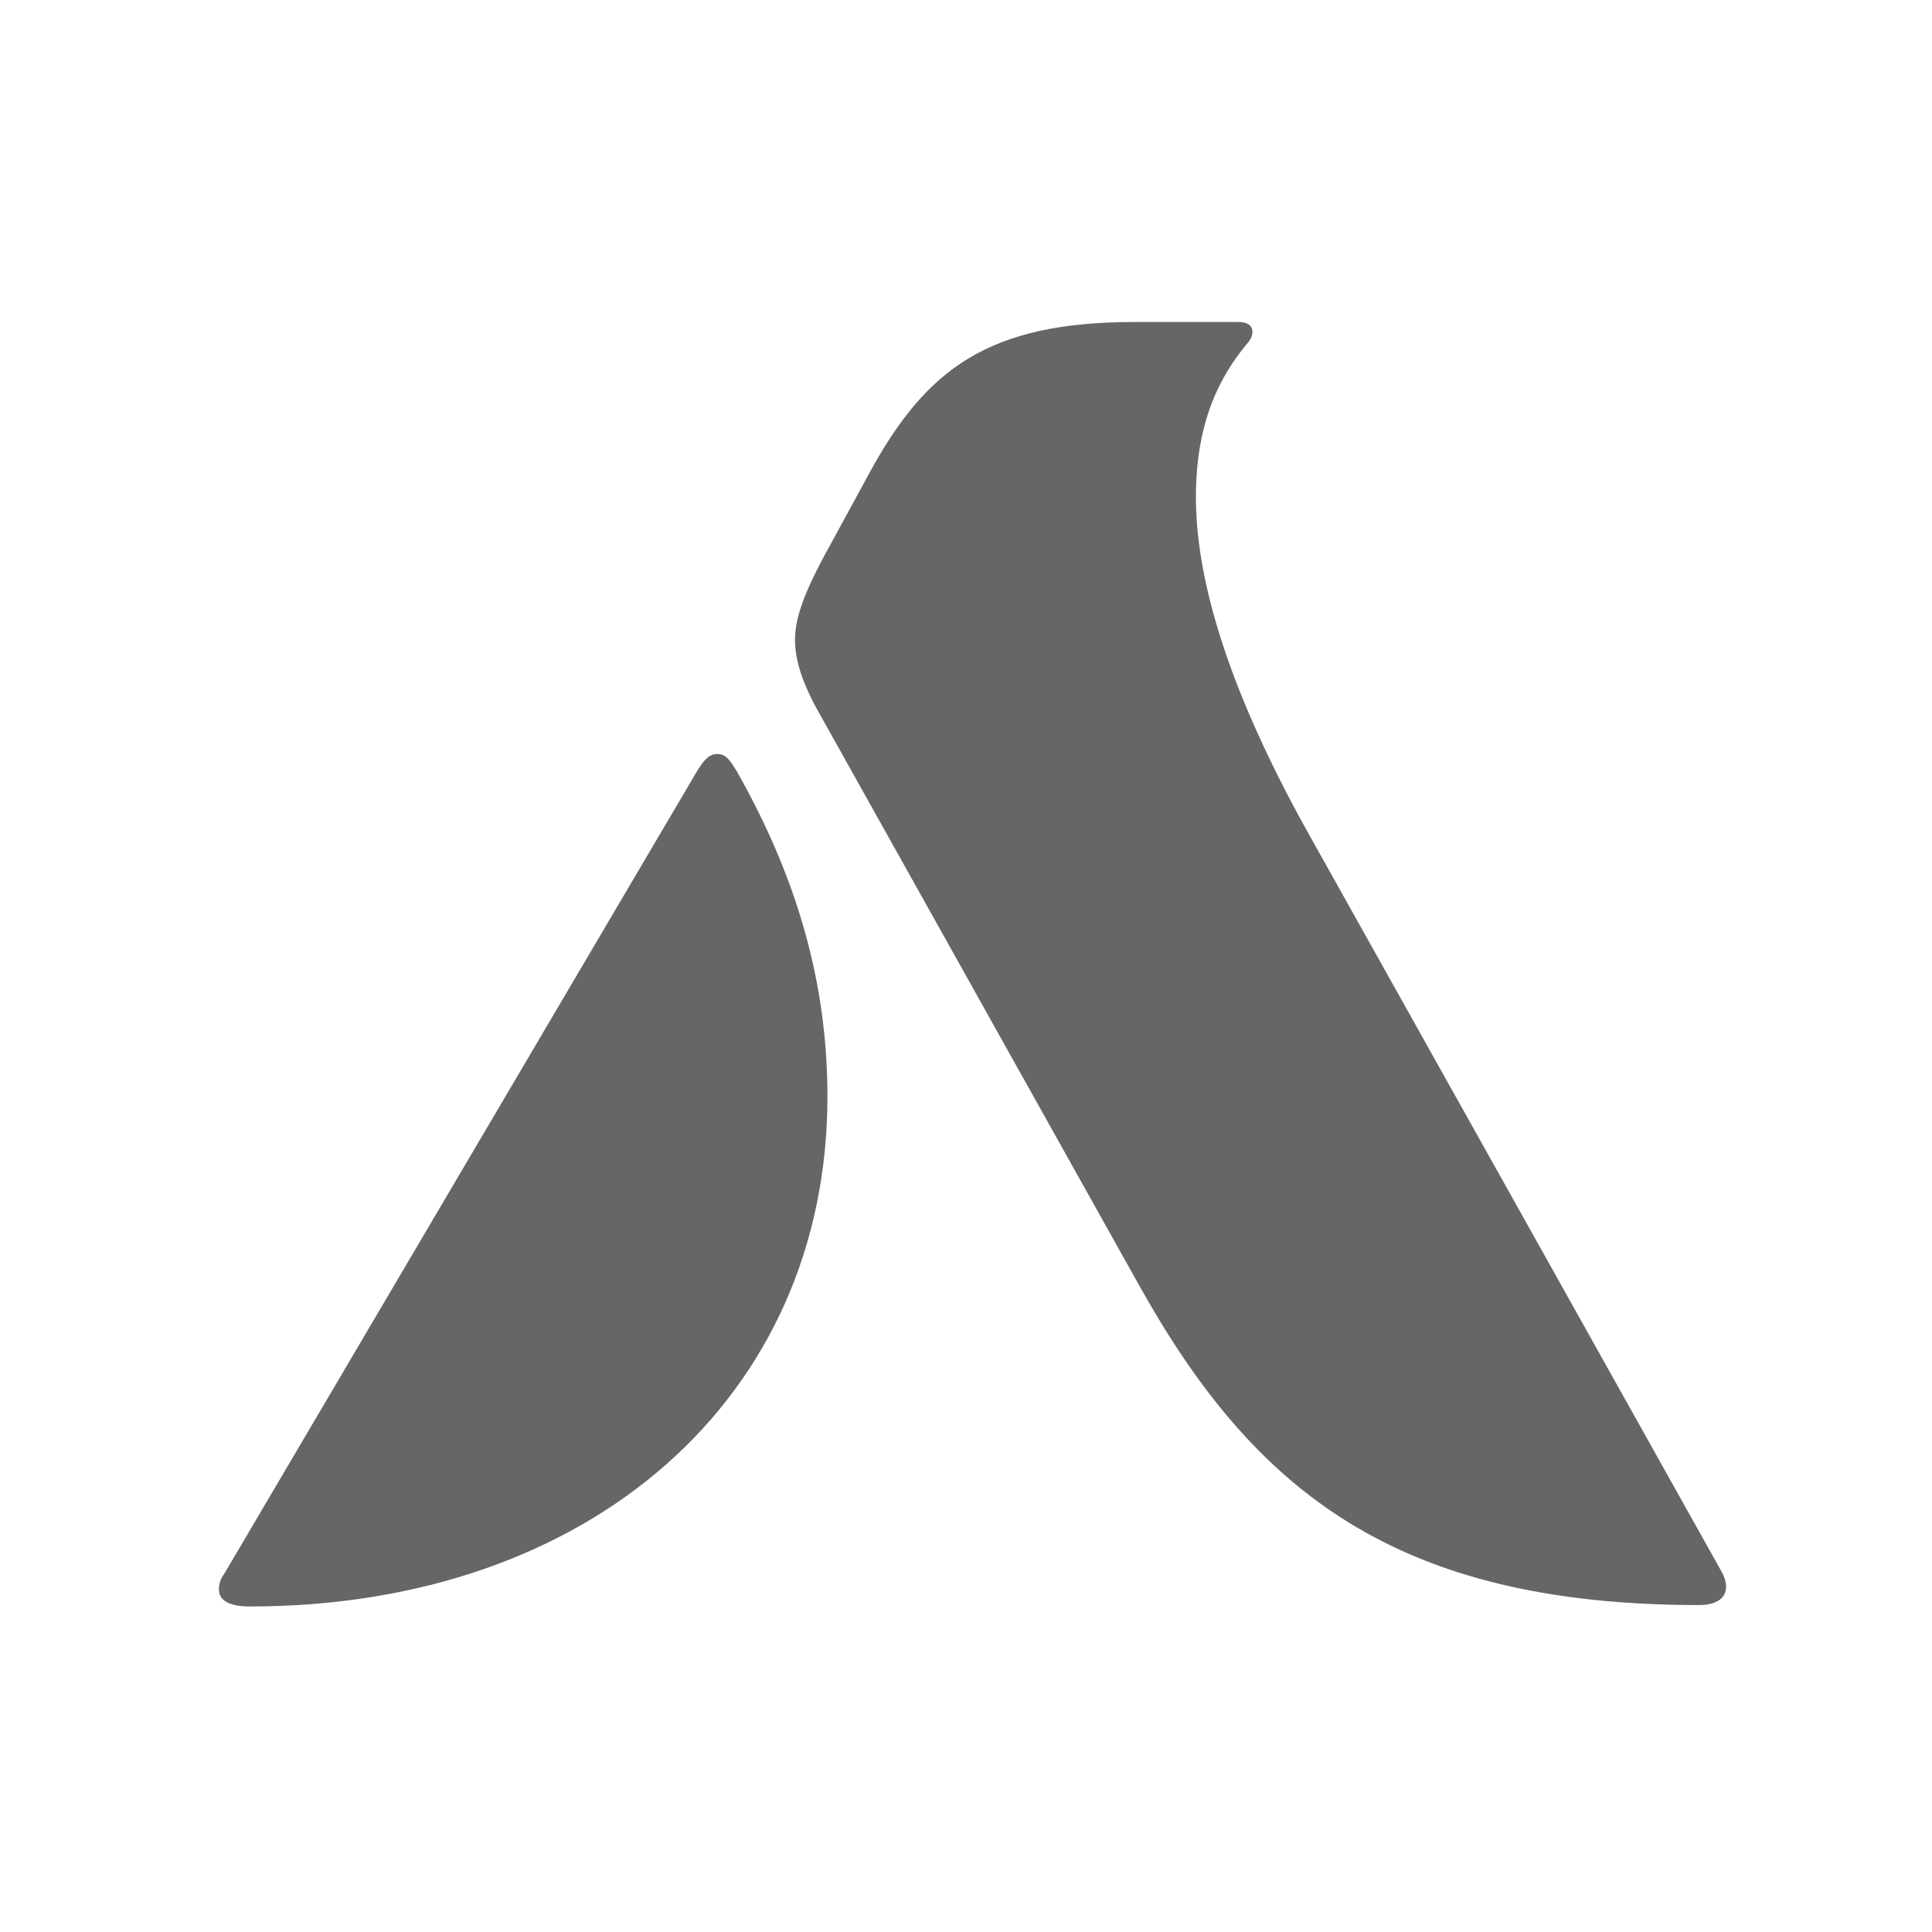
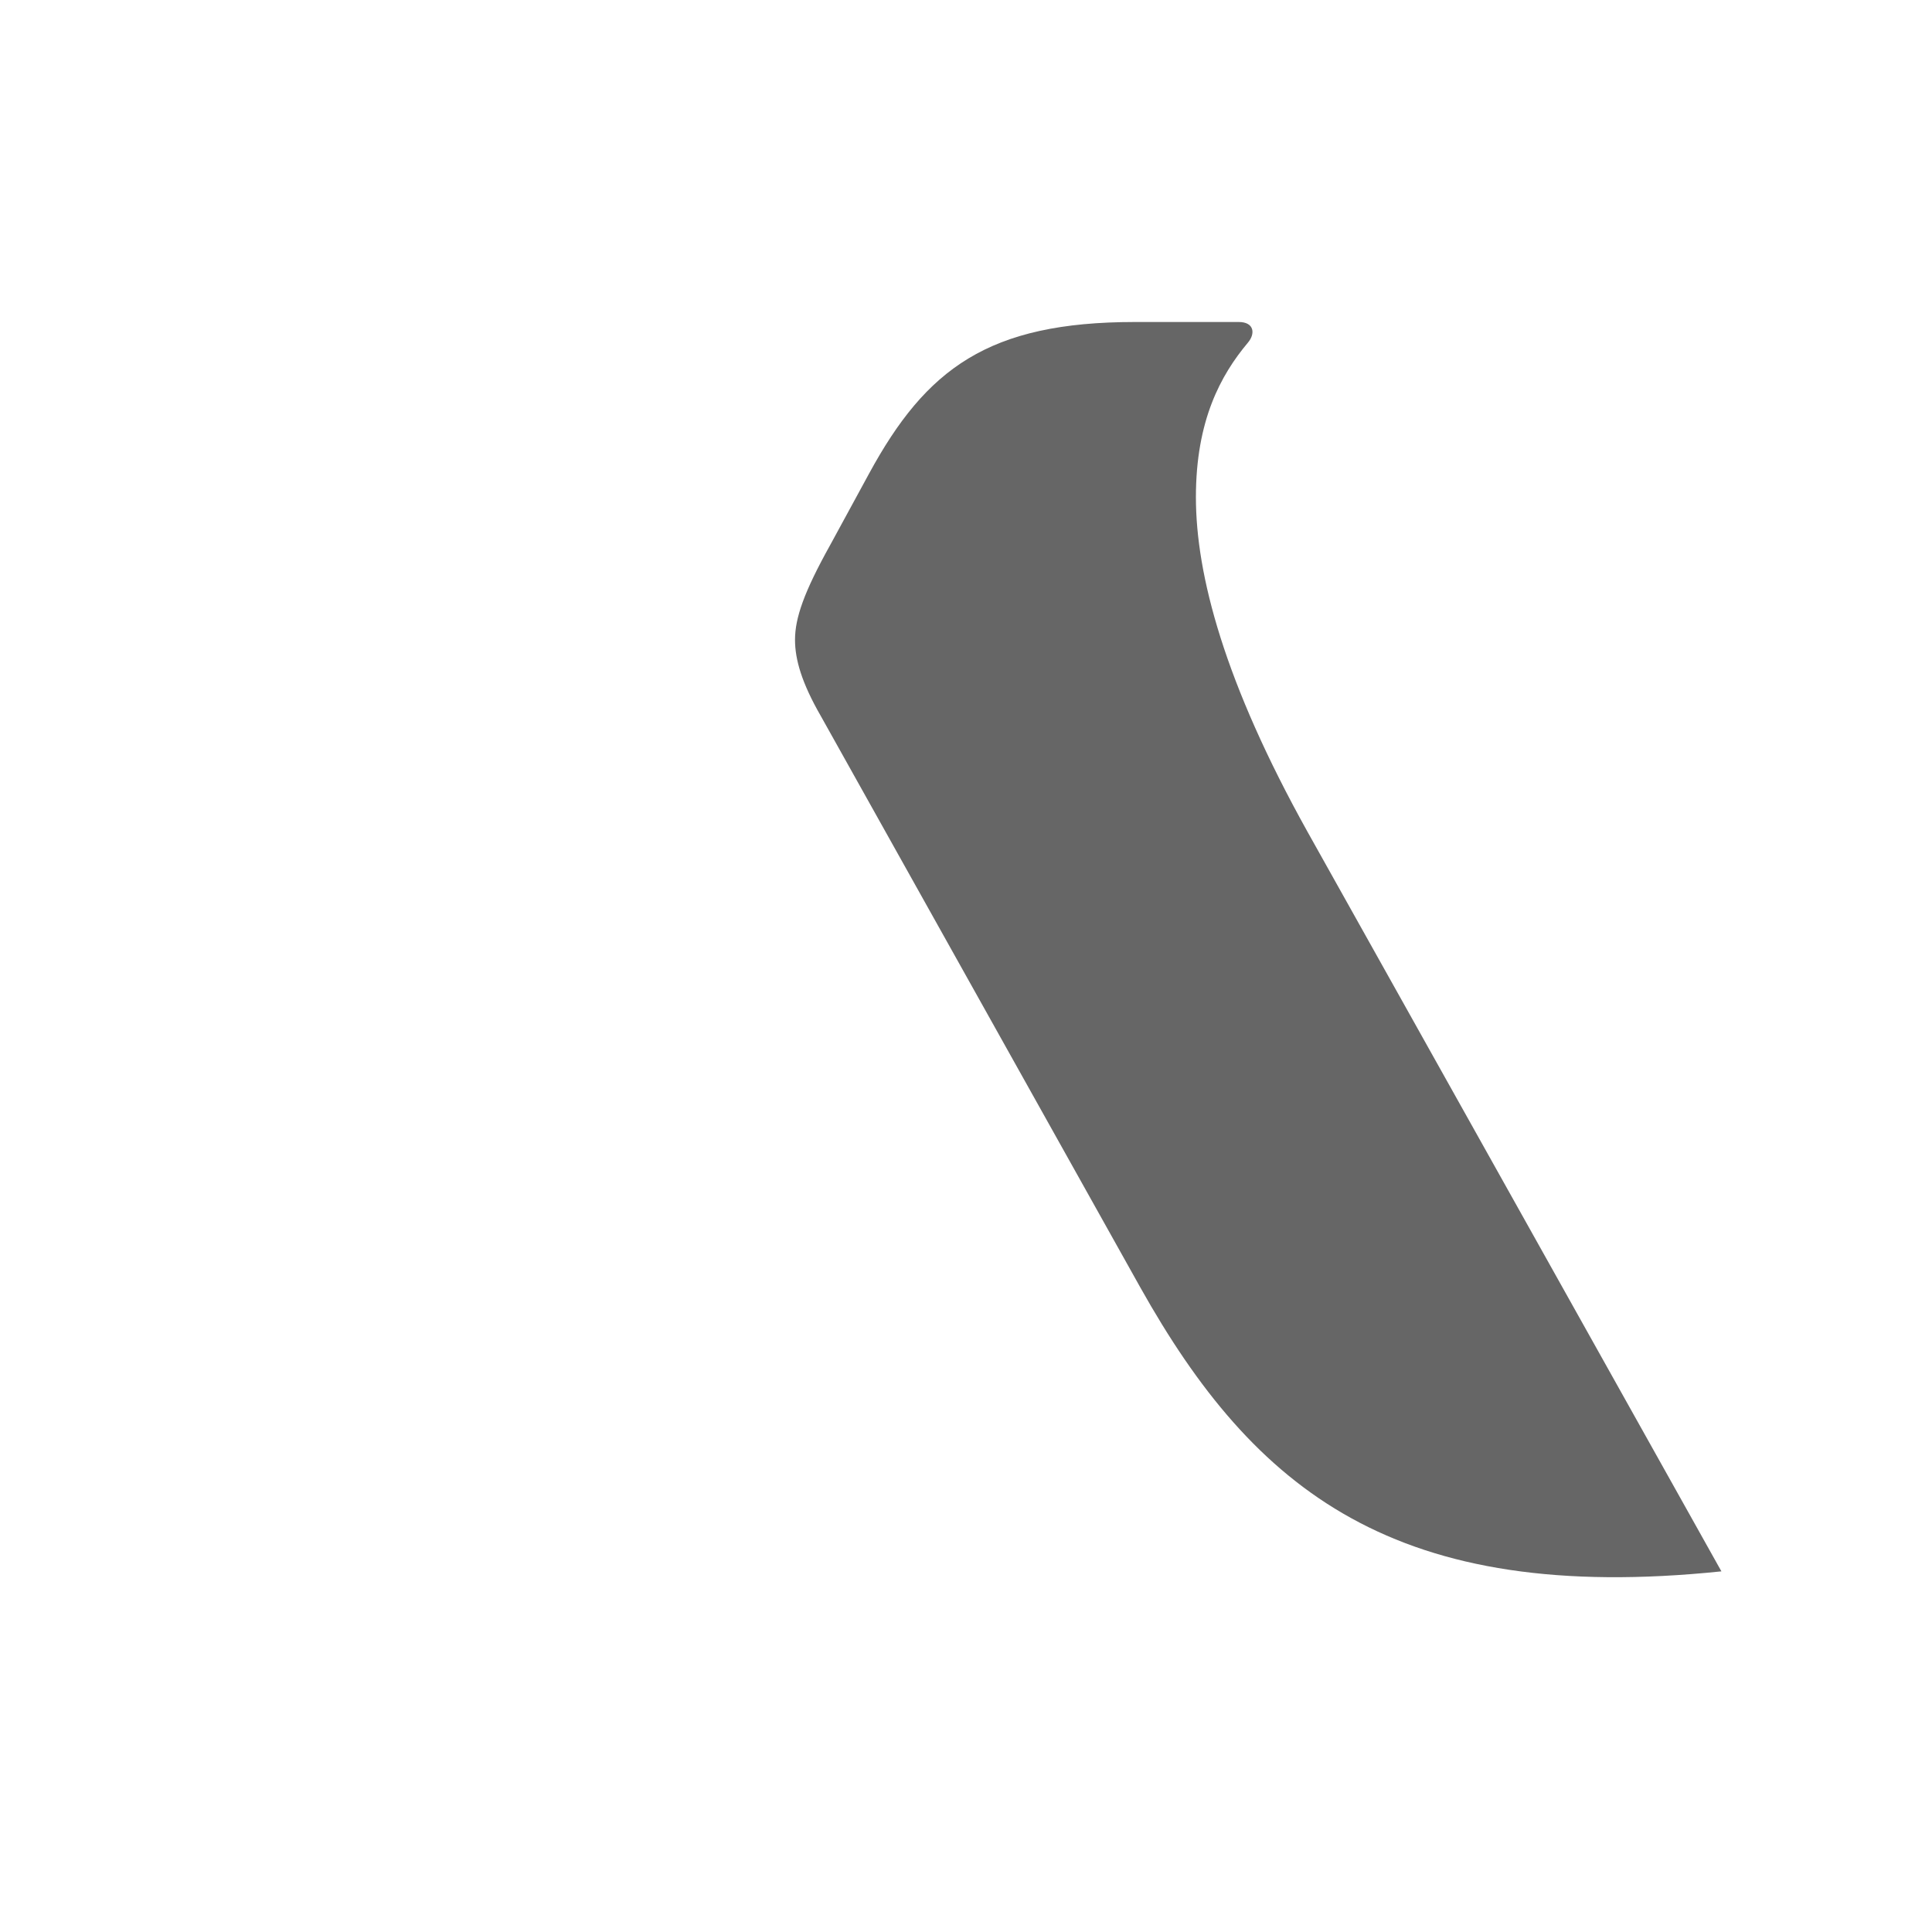
<svg xmlns="http://www.w3.org/2000/svg" width="18" height="18" viewBox="0 0 18 18" fill="none">
-   <path d="M2.088 14.665L6.488 7.195C6.561 7.074 6.609 7.025 6.682 7.025C6.766 7.025 6.802 7.086 6.863 7.183C7.431 8.186 7.709 9.165 7.709 10.216C7.709 13.021 5.497 14.967 2.33 14.967C2.27 14.967 2.04 14.967 2.04 14.81C2.039 14.757 2.056 14.706 2.088 14.665Z" fill="#666666" />
-   <path d="M12.182 7.75L16.038 14.64C16.134 14.809 16.074 14.954 15.832 14.954C13.004 14.954 11.686 13.89 10.623 11.993L7.649 6.674C7.468 6.36 7.407 6.143 7.407 5.961C7.407 5.756 7.492 5.514 7.734 5.079L8.096 4.414C8.628 3.435 9.208 3 10.574 3H11.541C11.686 3 11.698 3.109 11.626 3.193C11.372 3.496 11.142 3.919 11.142 4.632C11.142 5.357 11.408 6.36 12.182 7.75Z" fill="#666666" />
+   <path d="M12.182 7.75L16.038 14.64C13.004 14.954 11.686 13.89 10.623 11.993L7.649 6.674C7.468 6.36 7.407 6.143 7.407 5.961C7.407 5.756 7.492 5.514 7.734 5.079L8.096 4.414C8.628 3.435 9.208 3 10.574 3H11.541C11.686 3 11.698 3.109 11.626 3.193C11.372 3.496 11.142 3.919 11.142 4.632C11.142 5.357 11.408 6.36 12.182 7.75Z" fill="#666666" />
</svg>